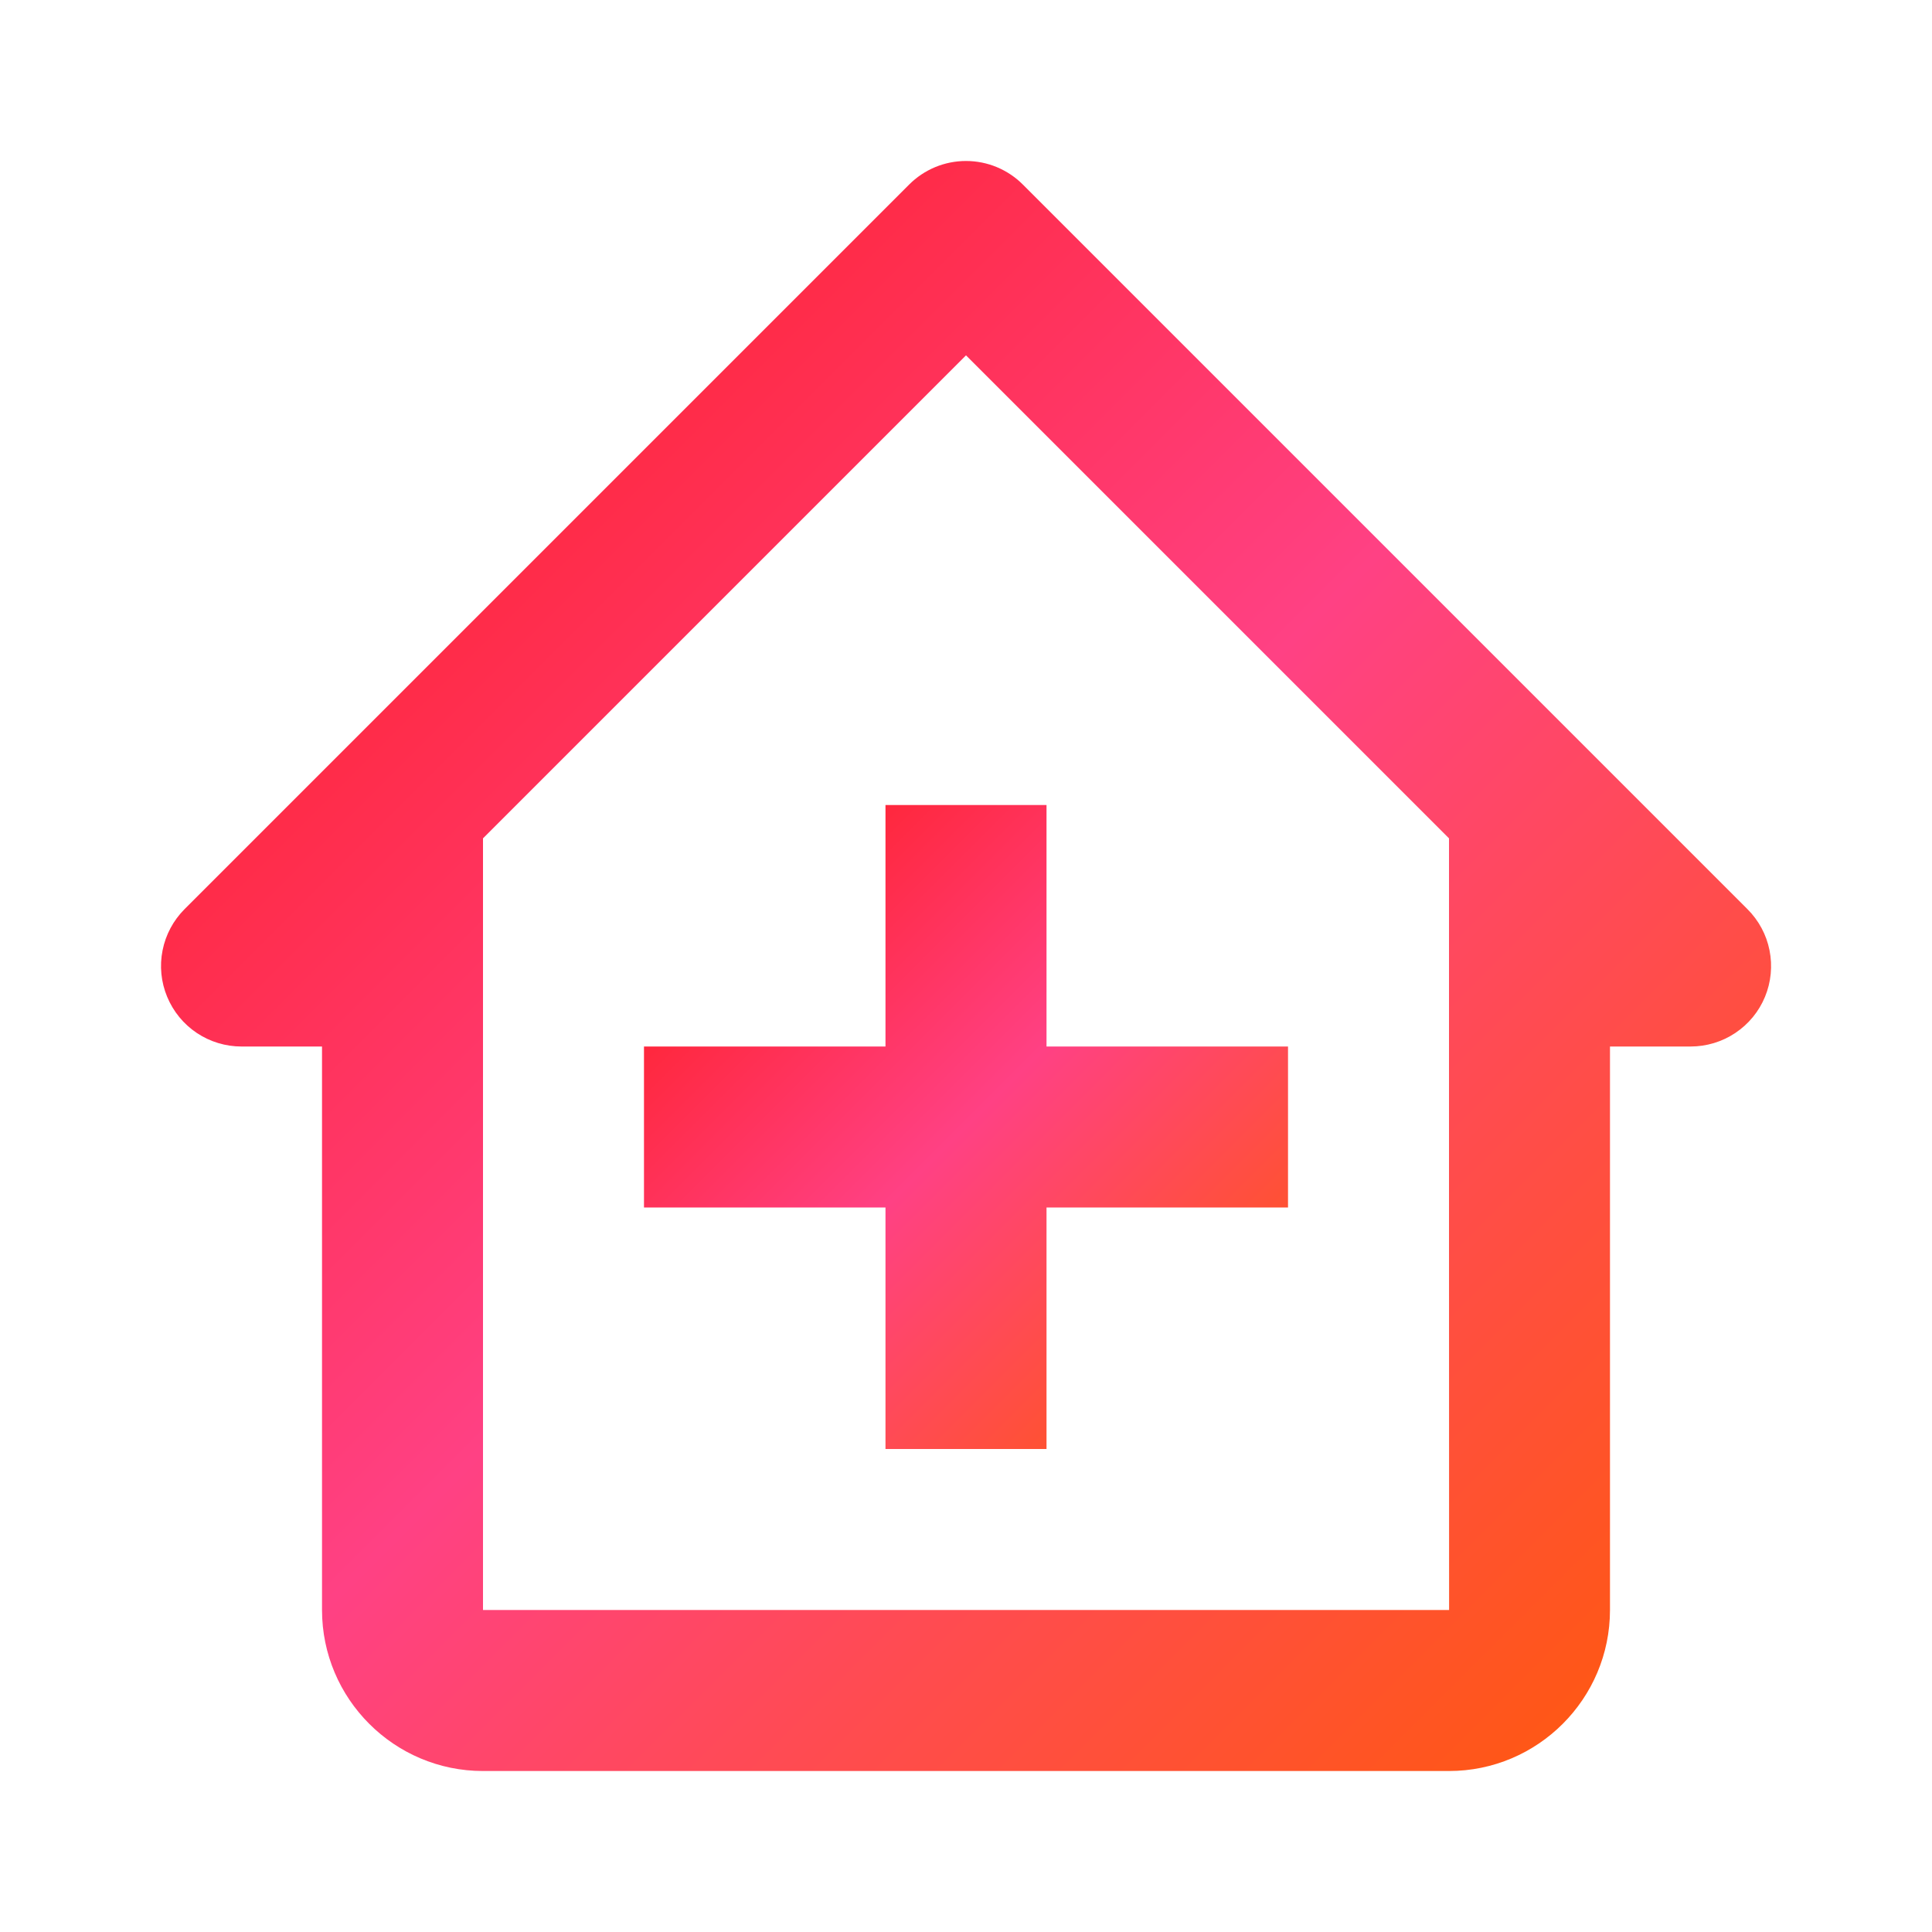
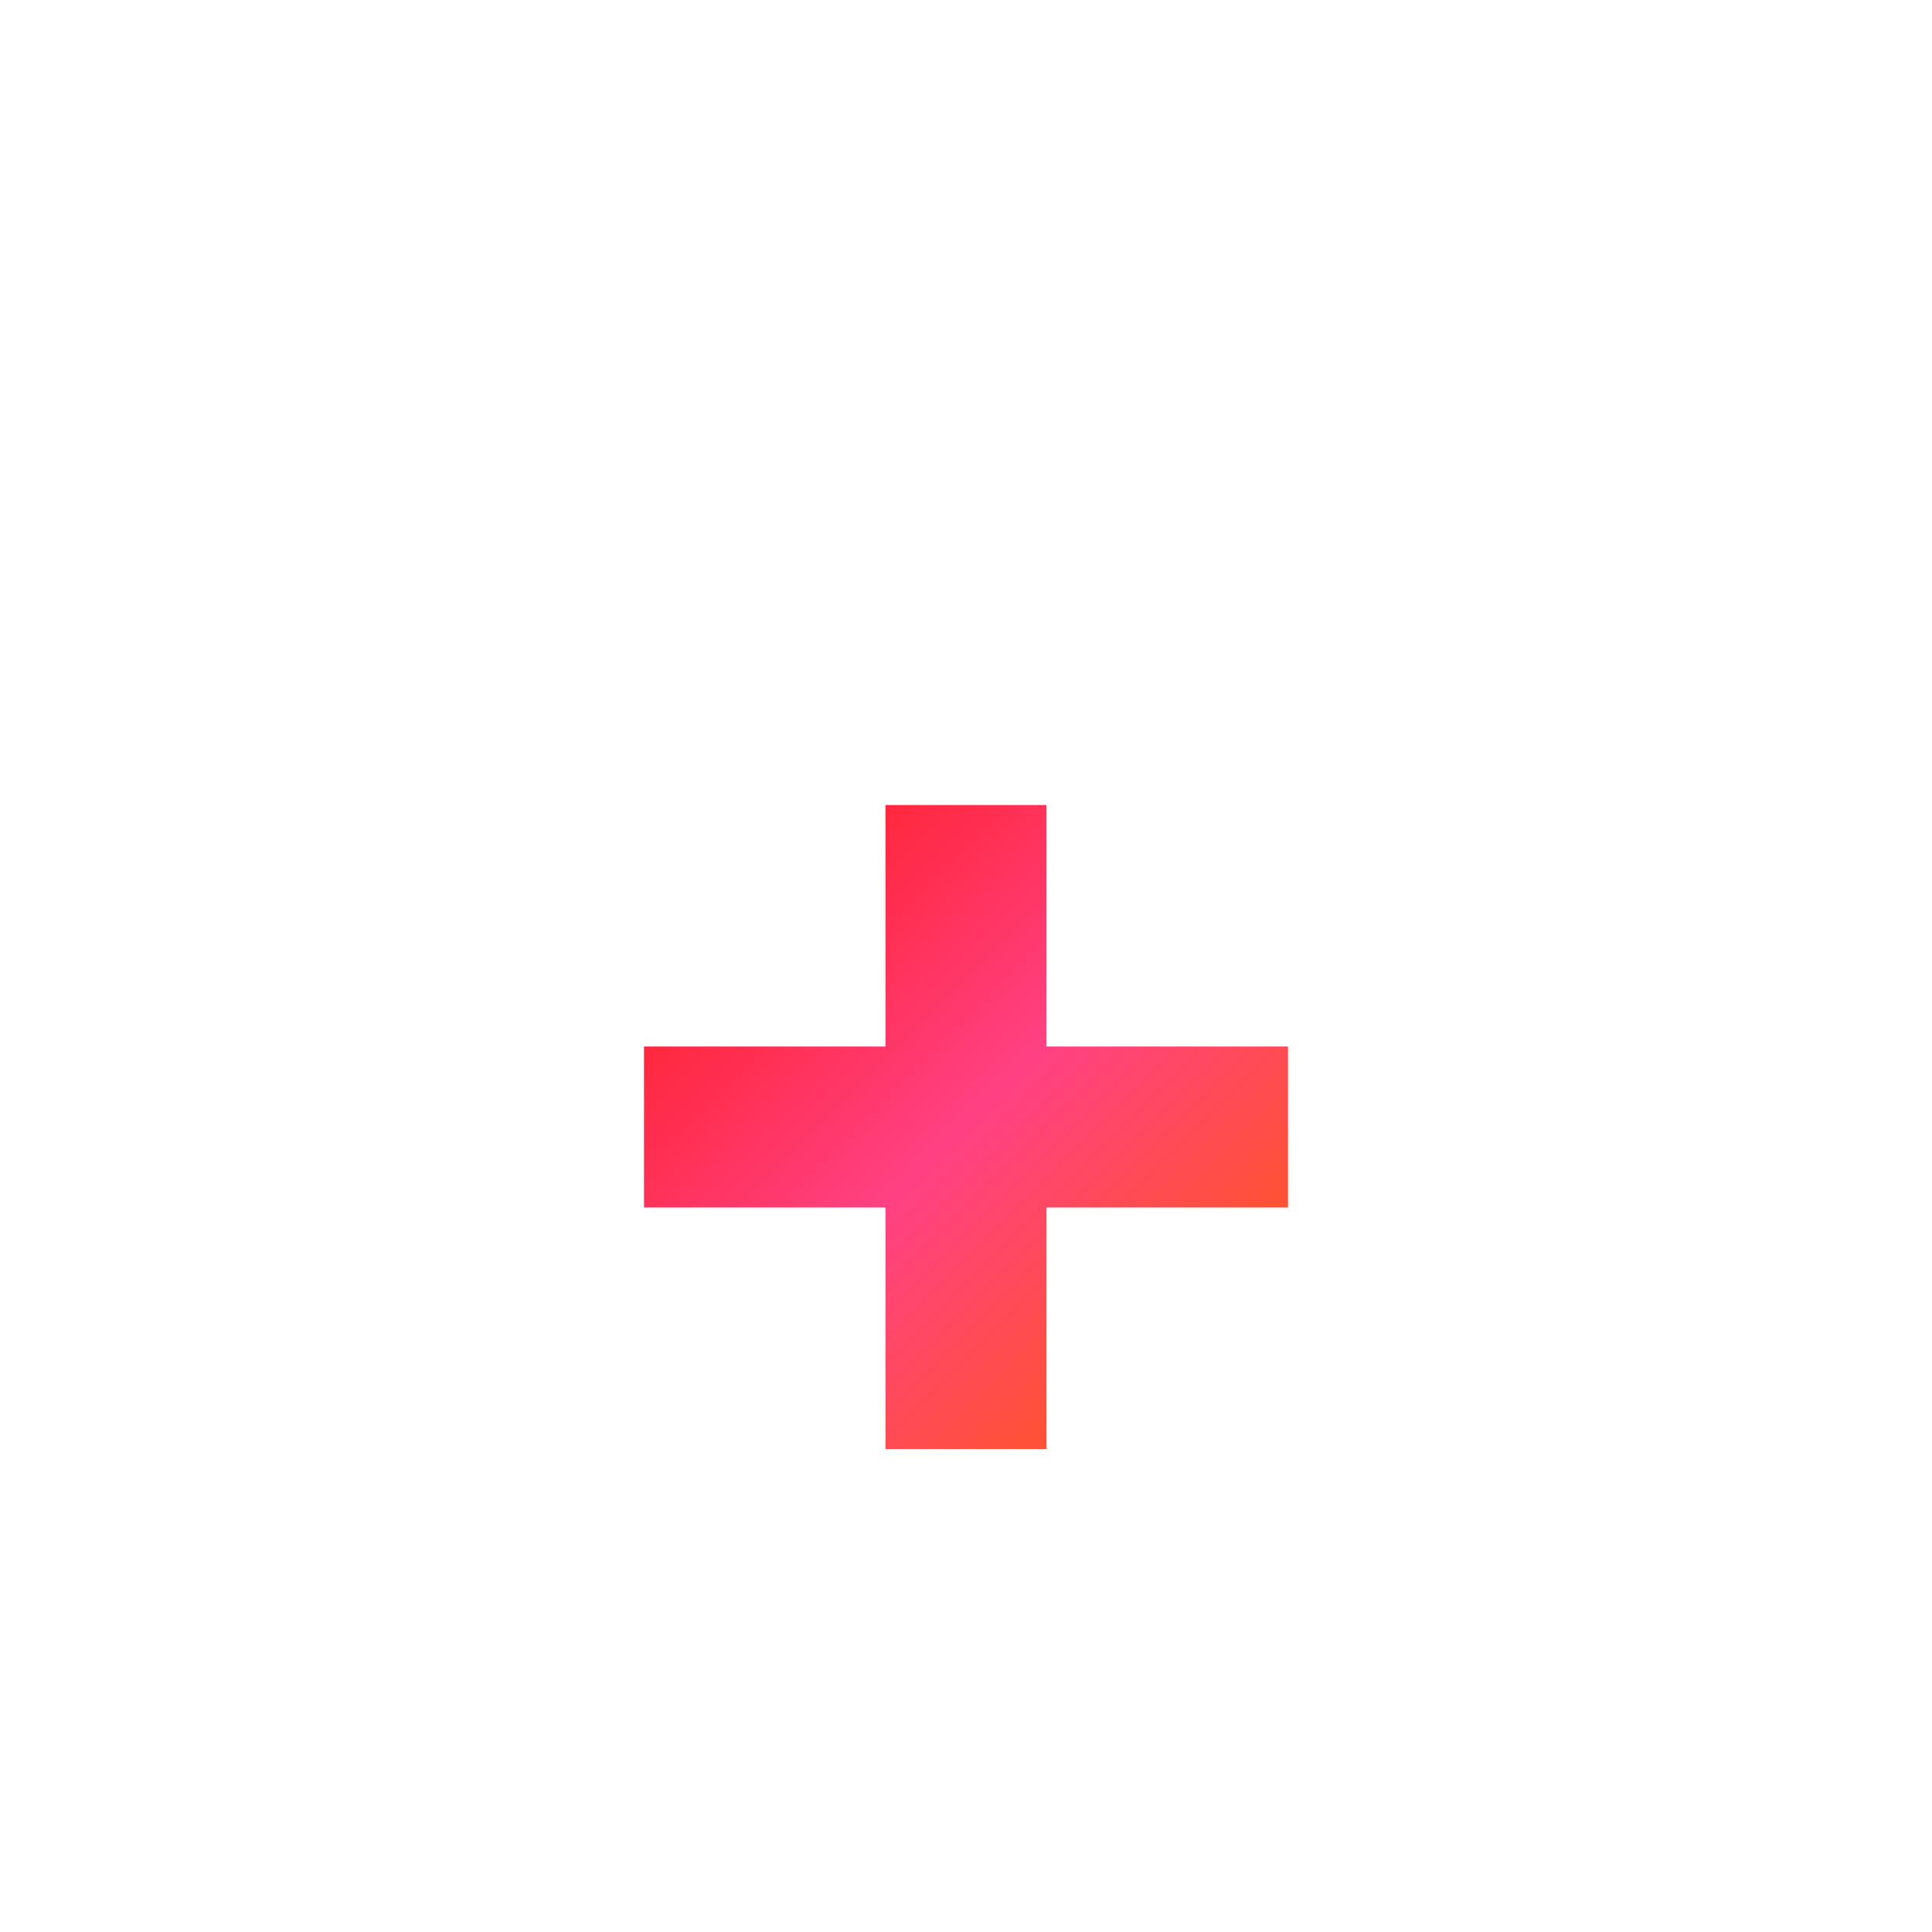
<svg xmlns="http://www.w3.org/2000/svg" width="40" height="40" viewBox="0 0 40 40" fill="none">
-   <path d="M21.178 3.822C21.024 3.667 20.84 3.544 20.638 3.46C20.436 3.376 20.219 3.333 20 3.333C19.781 3.333 19.564 3.376 19.362 3.46C19.16 3.544 18.976 3.667 18.822 3.822L3.822 18.822C3.589 19.055 3.43 19.352 3.366 19.675C3.301 19.998 3.334 20.333 3.461 20.638C3.587 20.942 3.8 21.203 4.074 21.386C4.348 21.569 4.67 21.667 5 21.667H6.667V33.333C6.667 35.172 8.162 36.667 10 36.667H30C31.838 36.667 33.333 35.172 33.333 33.333V21.667H35C35.33 21.667 35.653 21.57 35.927 21.387C36.202 21.204 36.416 20.944 36.542 20.639C36.668 20.334 36.701 19.998 36.636 19.675C36.572 19.351 36.412 19.055 36.178 18.822L21.178 3.822ZM30.002 33.333H10V17.357L20 7.357L30 17.357V25L30.002 33.333Z" fill="url(#paint0_linear_56_1275)" />
  <path d="M21.667 16.667H18.333V21.667H13.333V25H18.333V30H21.667V25H26.667V21.667H21.667V16.667Z" fill="url(#paint1_linear_56_1275)" />
  <defs>
    <linearGradient id="paint0_linear_56_1275" x1="3.334" y1="3.333" x2="36.667" y2="36.668" gradientUnits="userSpaceOnUse">
      <stop stop-color="#FF1812" />
      <stop offset="0.5" stop-color="#FF4184" />
      <stop offset="1" stop-color="#FF5B02" />
    </linearGradient>
    <linearGradient id="paint1_linear_56_1275" x1="13.333" y1="16.667" x2="26.667" y2="30" gradientUnits="userSpaceOnUse">
      <stop stop-color="#FF1812" />
      <stop offset="0.5" stop-color="#FF4184" />
      <stop offset="1" stop-color="#FF5B02" />
    </linearGradient>
  </defs>
</svg>